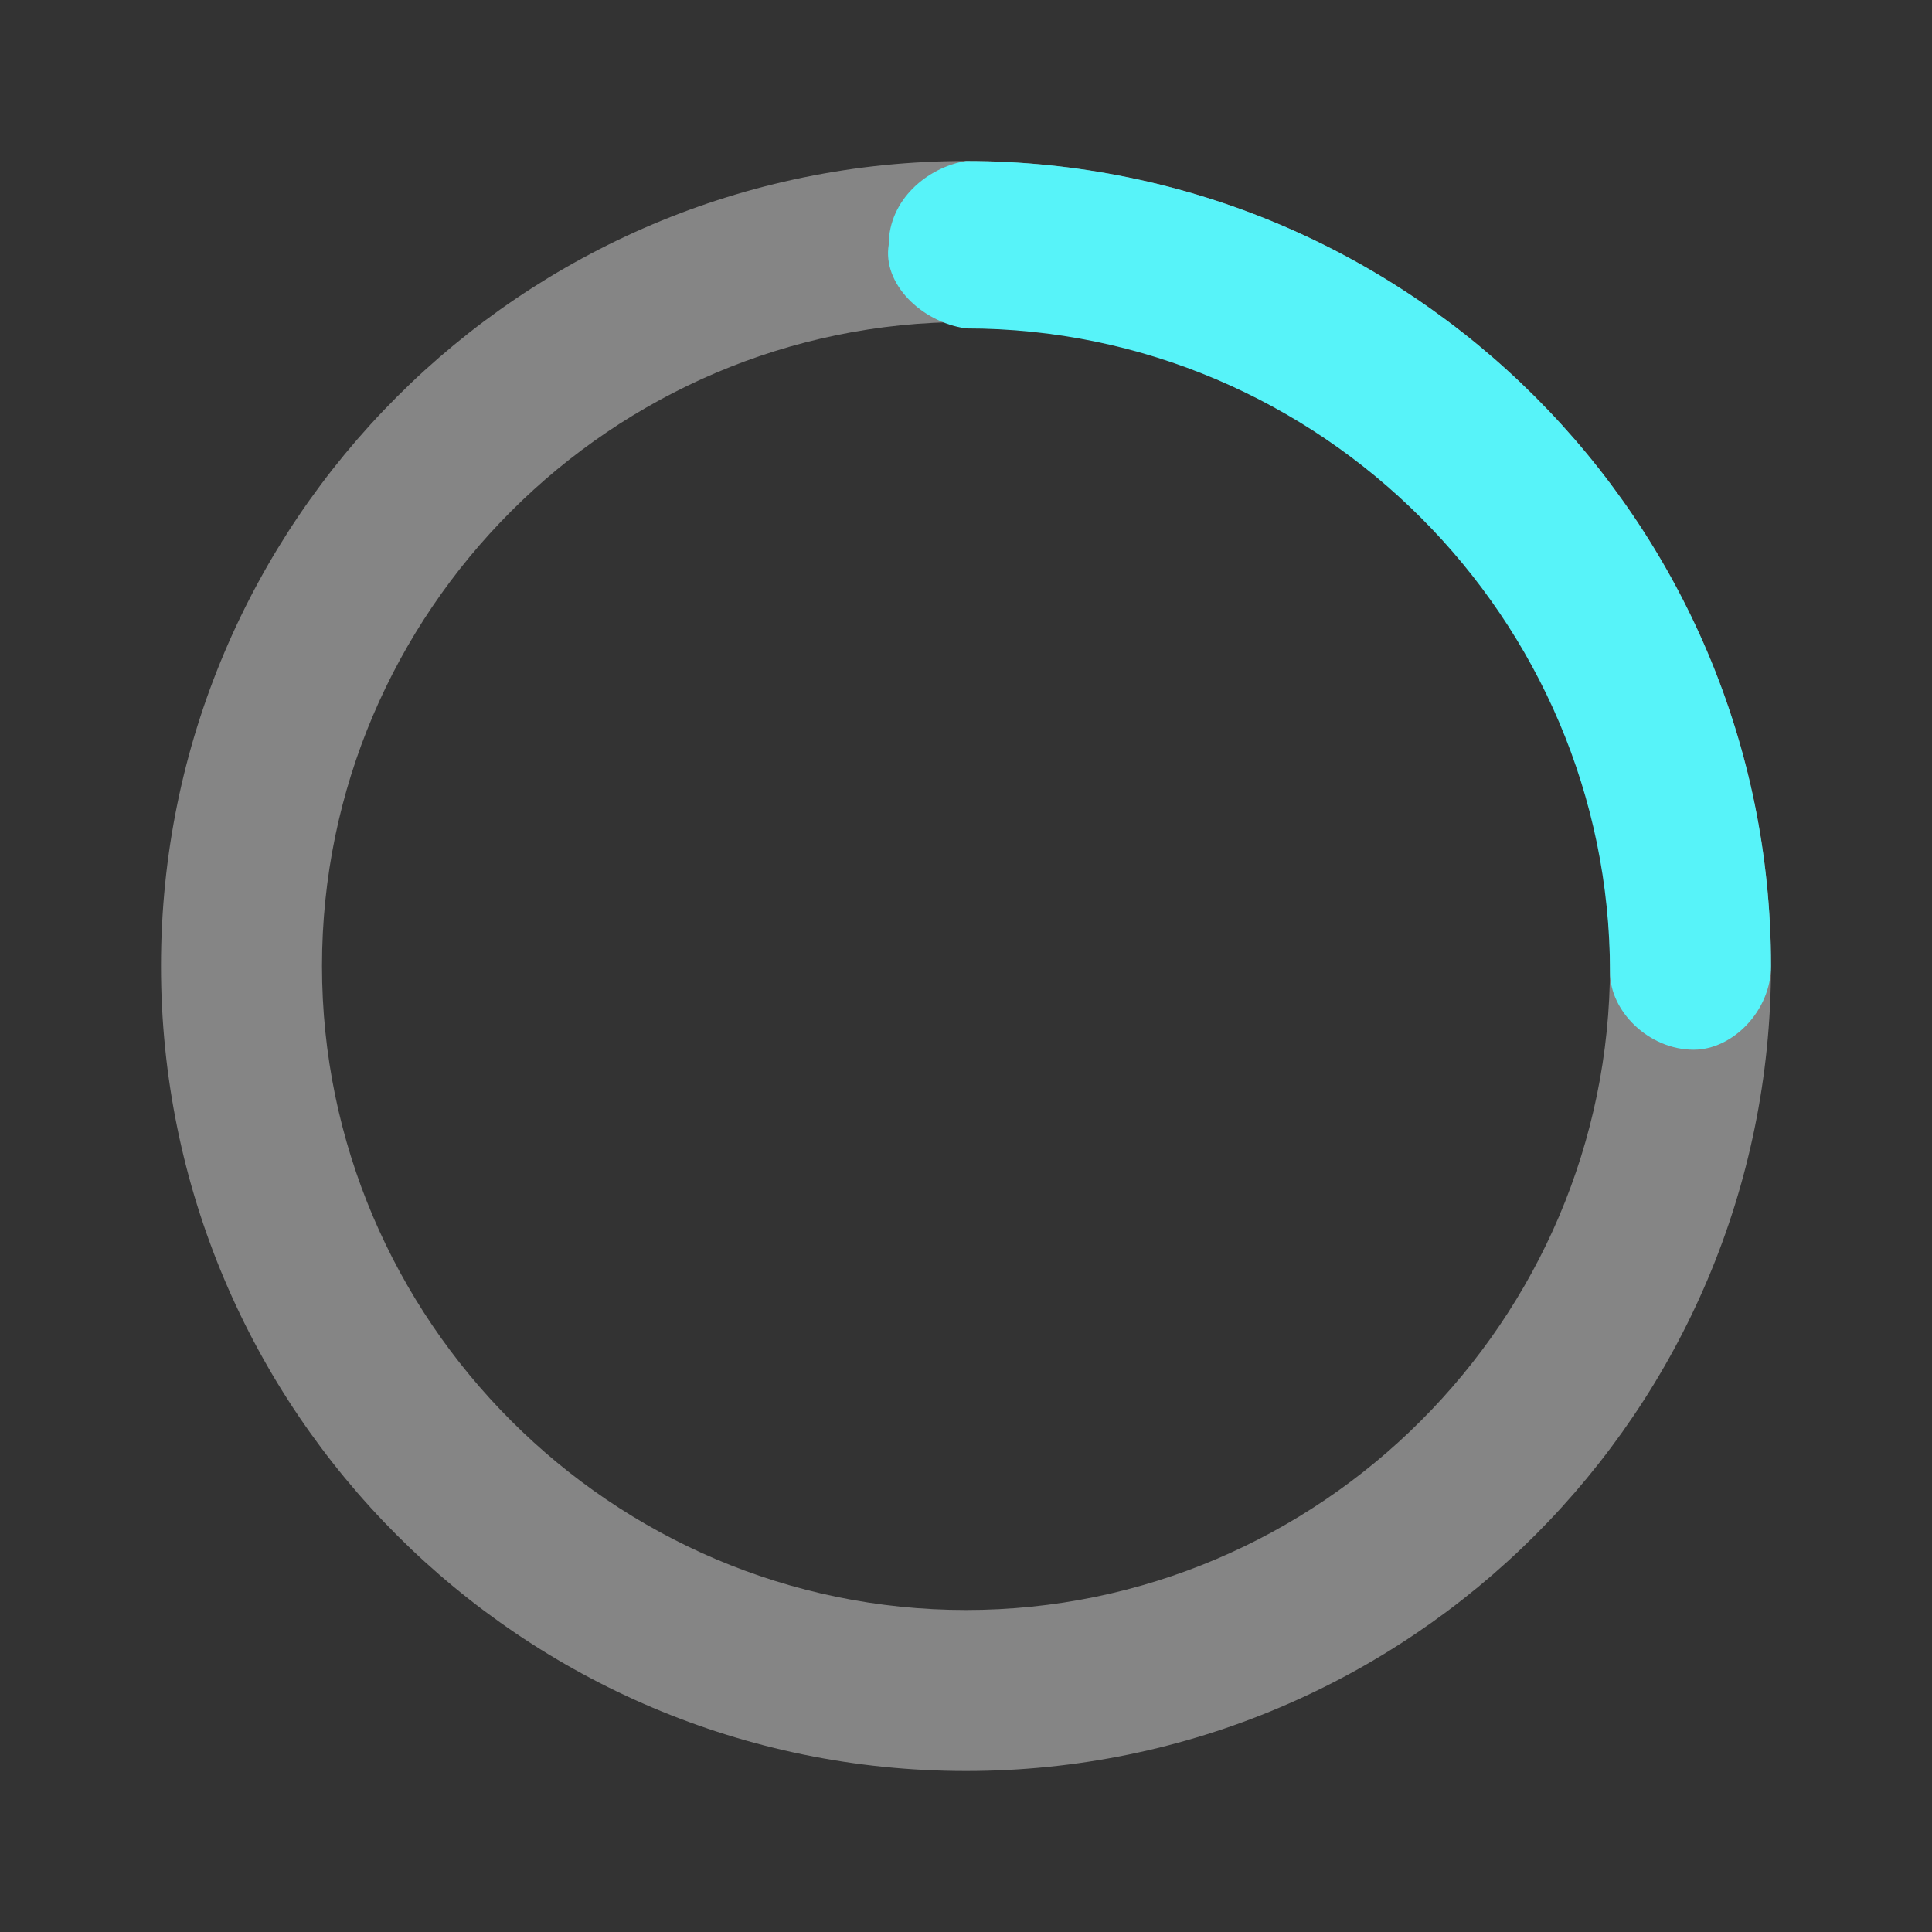
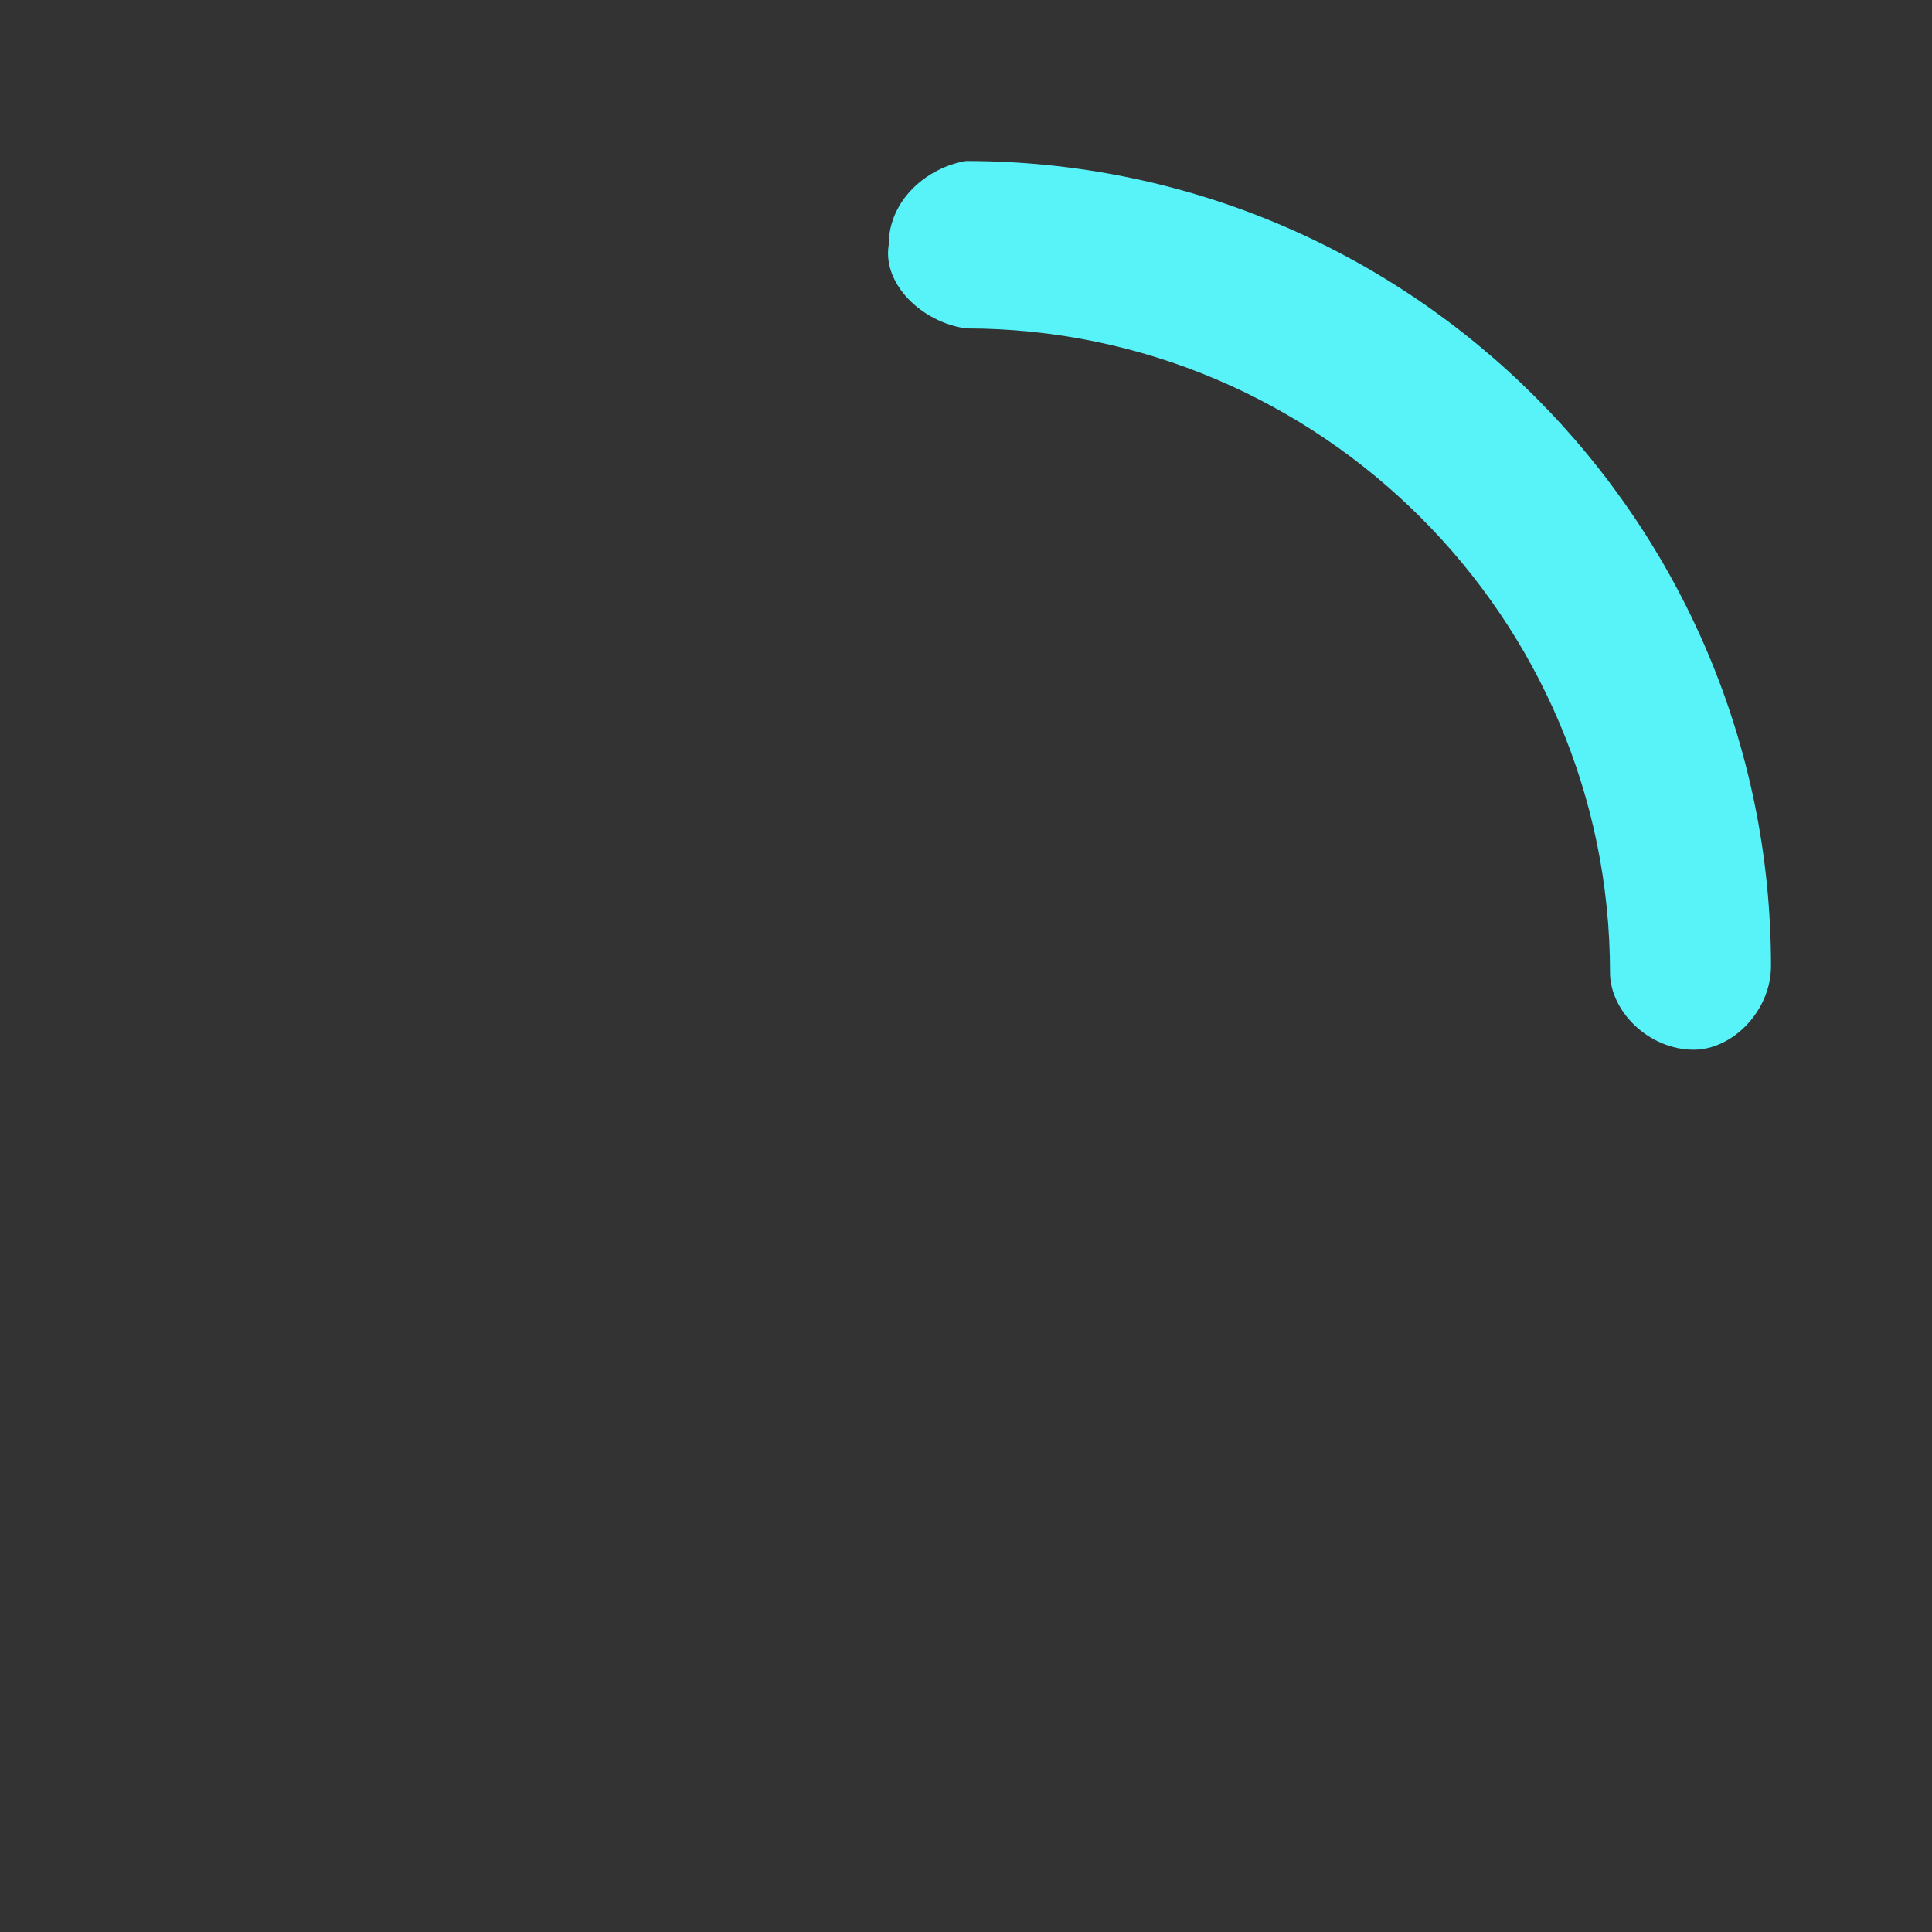
<svg xmlns="http://www.w3.org/2000/svg" version="1.1" id="图层_1" x="0px" y="0px" viewBox="0 0 30 30" style="enable-background:new 0 0 30 30;" xml:space="preserve">
  <rect x="0" y="0" width="30" height="30" fill="#333333" stroke="none" />
  <style type="text/css">
	.st0{opacity:0.4;fill:#FFFFFF;}
	.st1{fill:#57F3F9;}
</style>
-   <path class="st0" d="M15,2.5C8.1,2.5,2.5,8.1,2.5,15S8.1,27.5,15,27.5S27.5,21.9,27.5,15S21.9,2.5,15,2.5z M15,25  C9.5,25,5,20.5,5,15S9.5,5,15,5s10,4.5,10,10S20.5,25,15,25z" />
  <path class="st1" d="M13.8,3.8c0-0.7,0.6-1.2,1.2-1.3c6.9,0,12.5,5.6,12.5,12.5c0,0.7-0.6,1.3-1.2,1.3c-0.7,0-1.3-0.6-1.3-1.2  c0,0,0,0,0,0c0-5.5-4.5-10-10-10C14.3,5,13.7,4.4,13.8,3.8z" />
</svg>